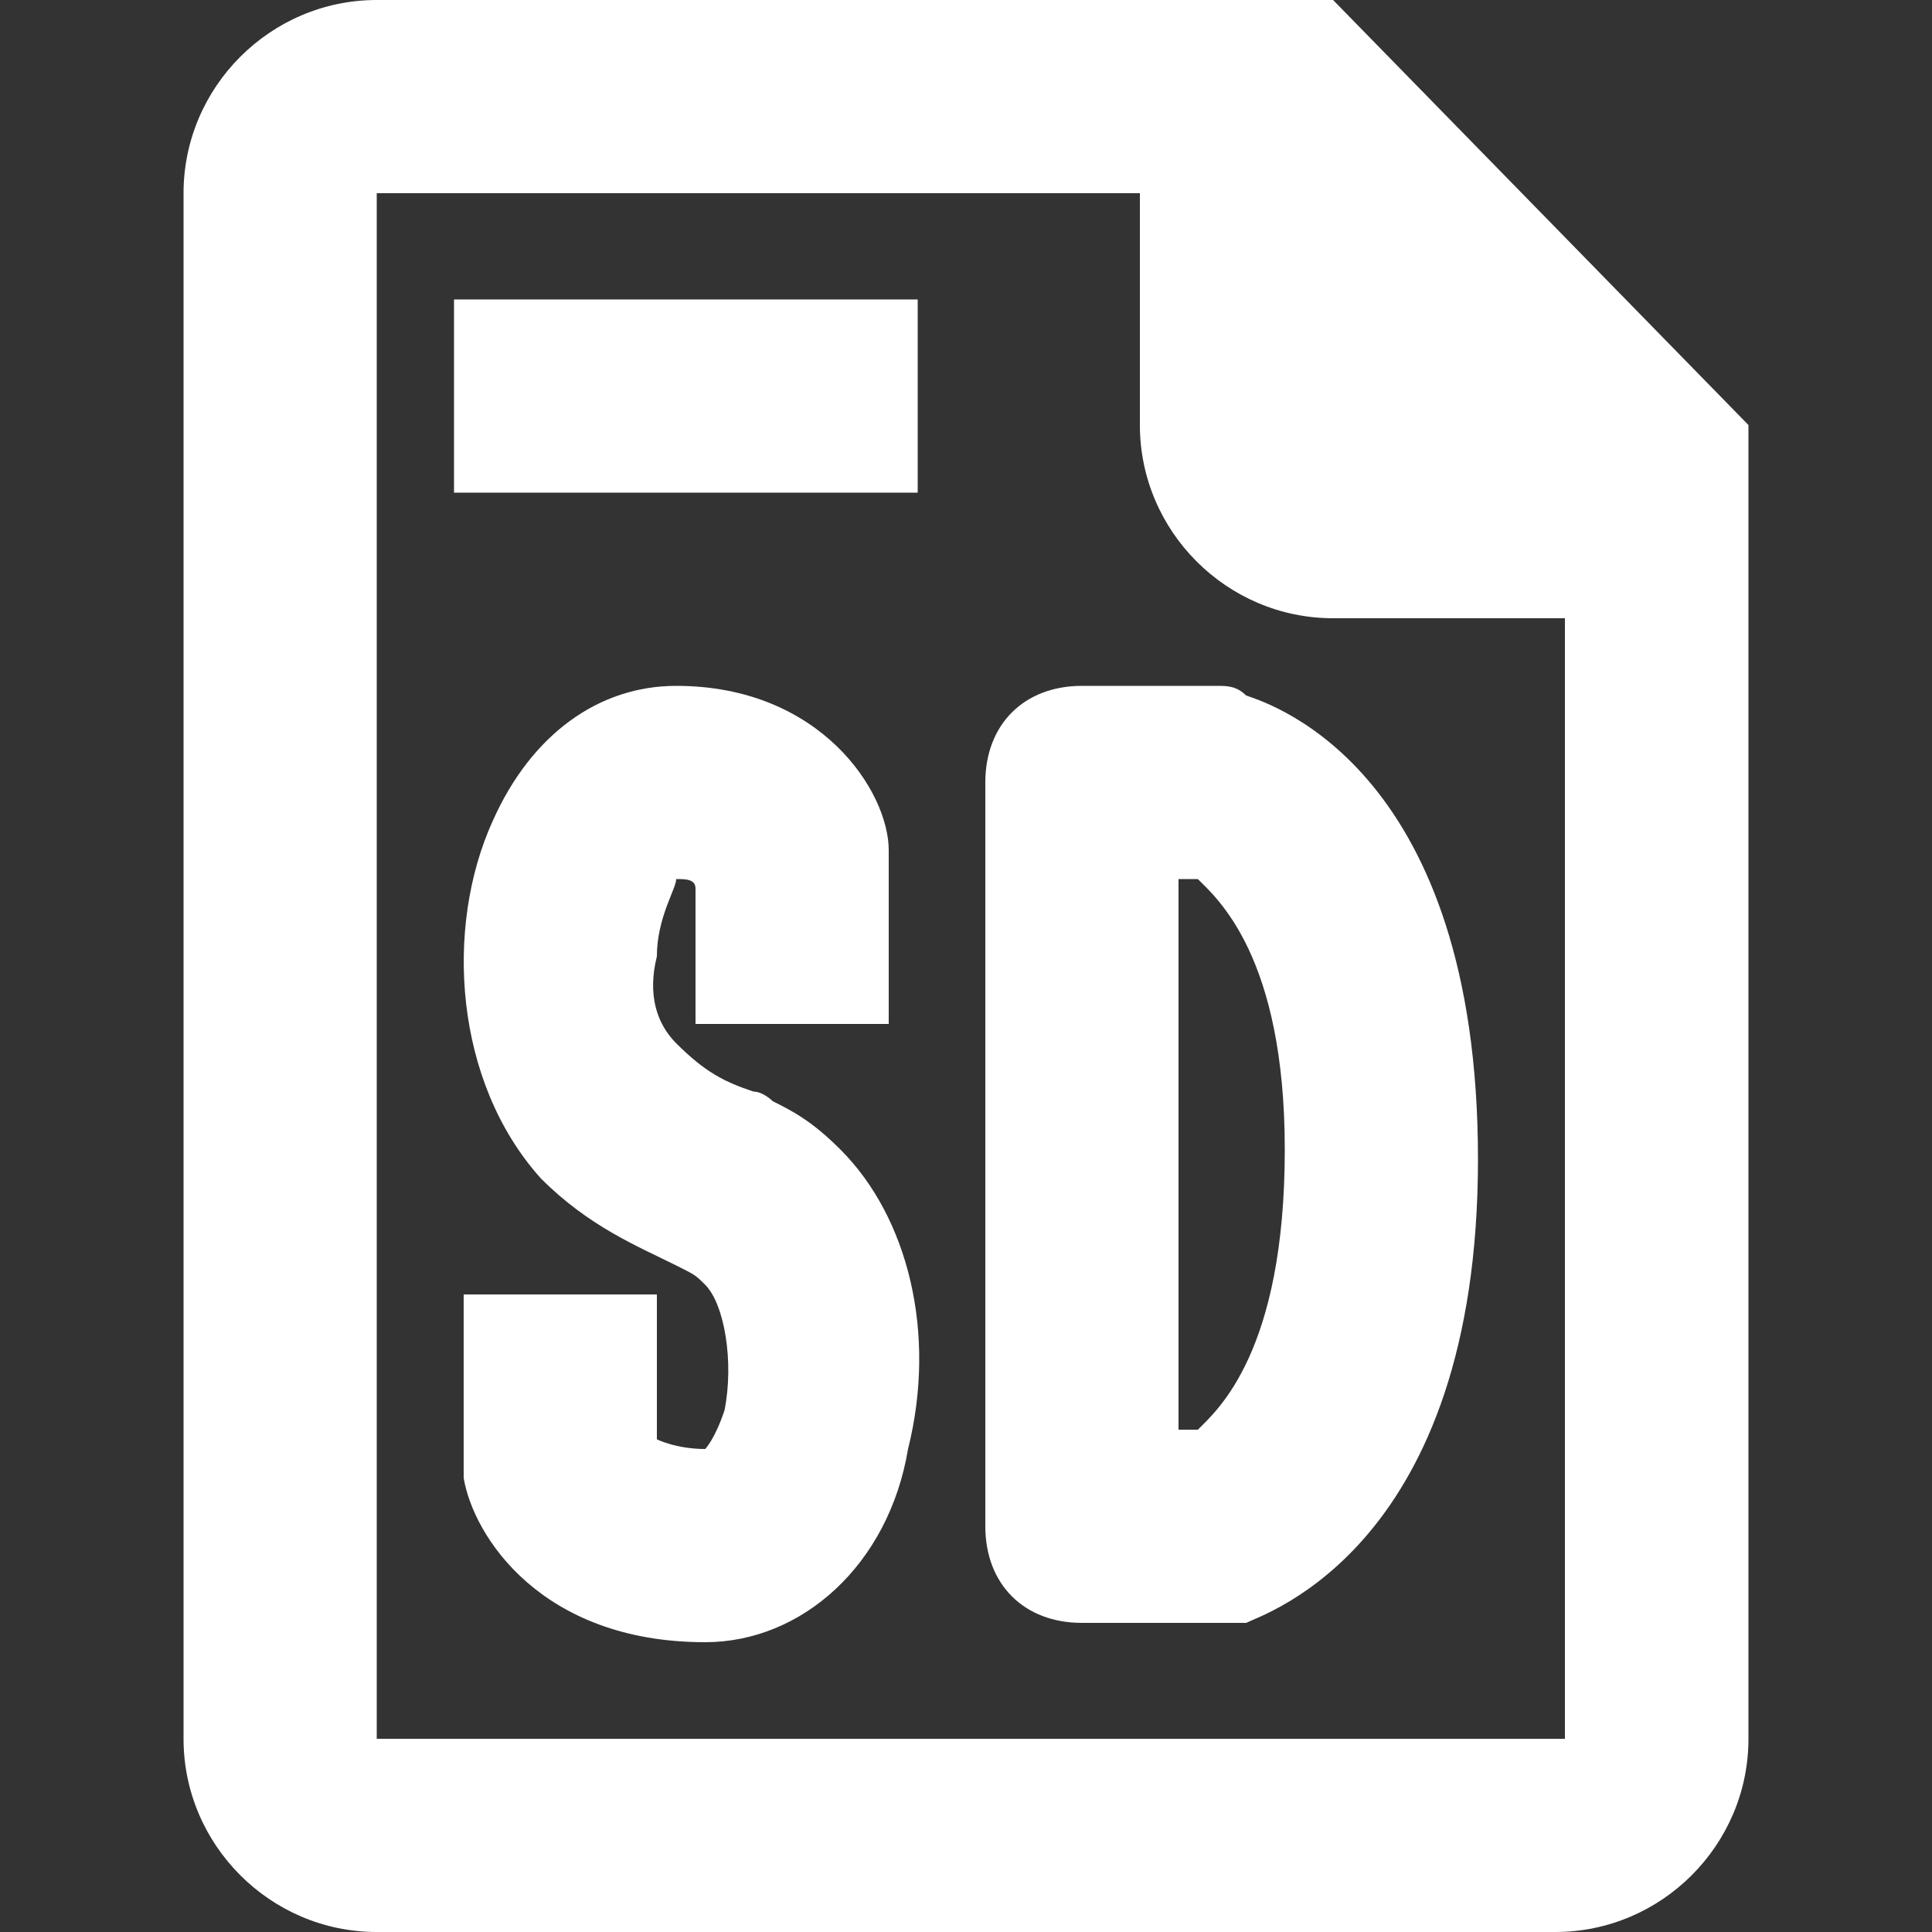
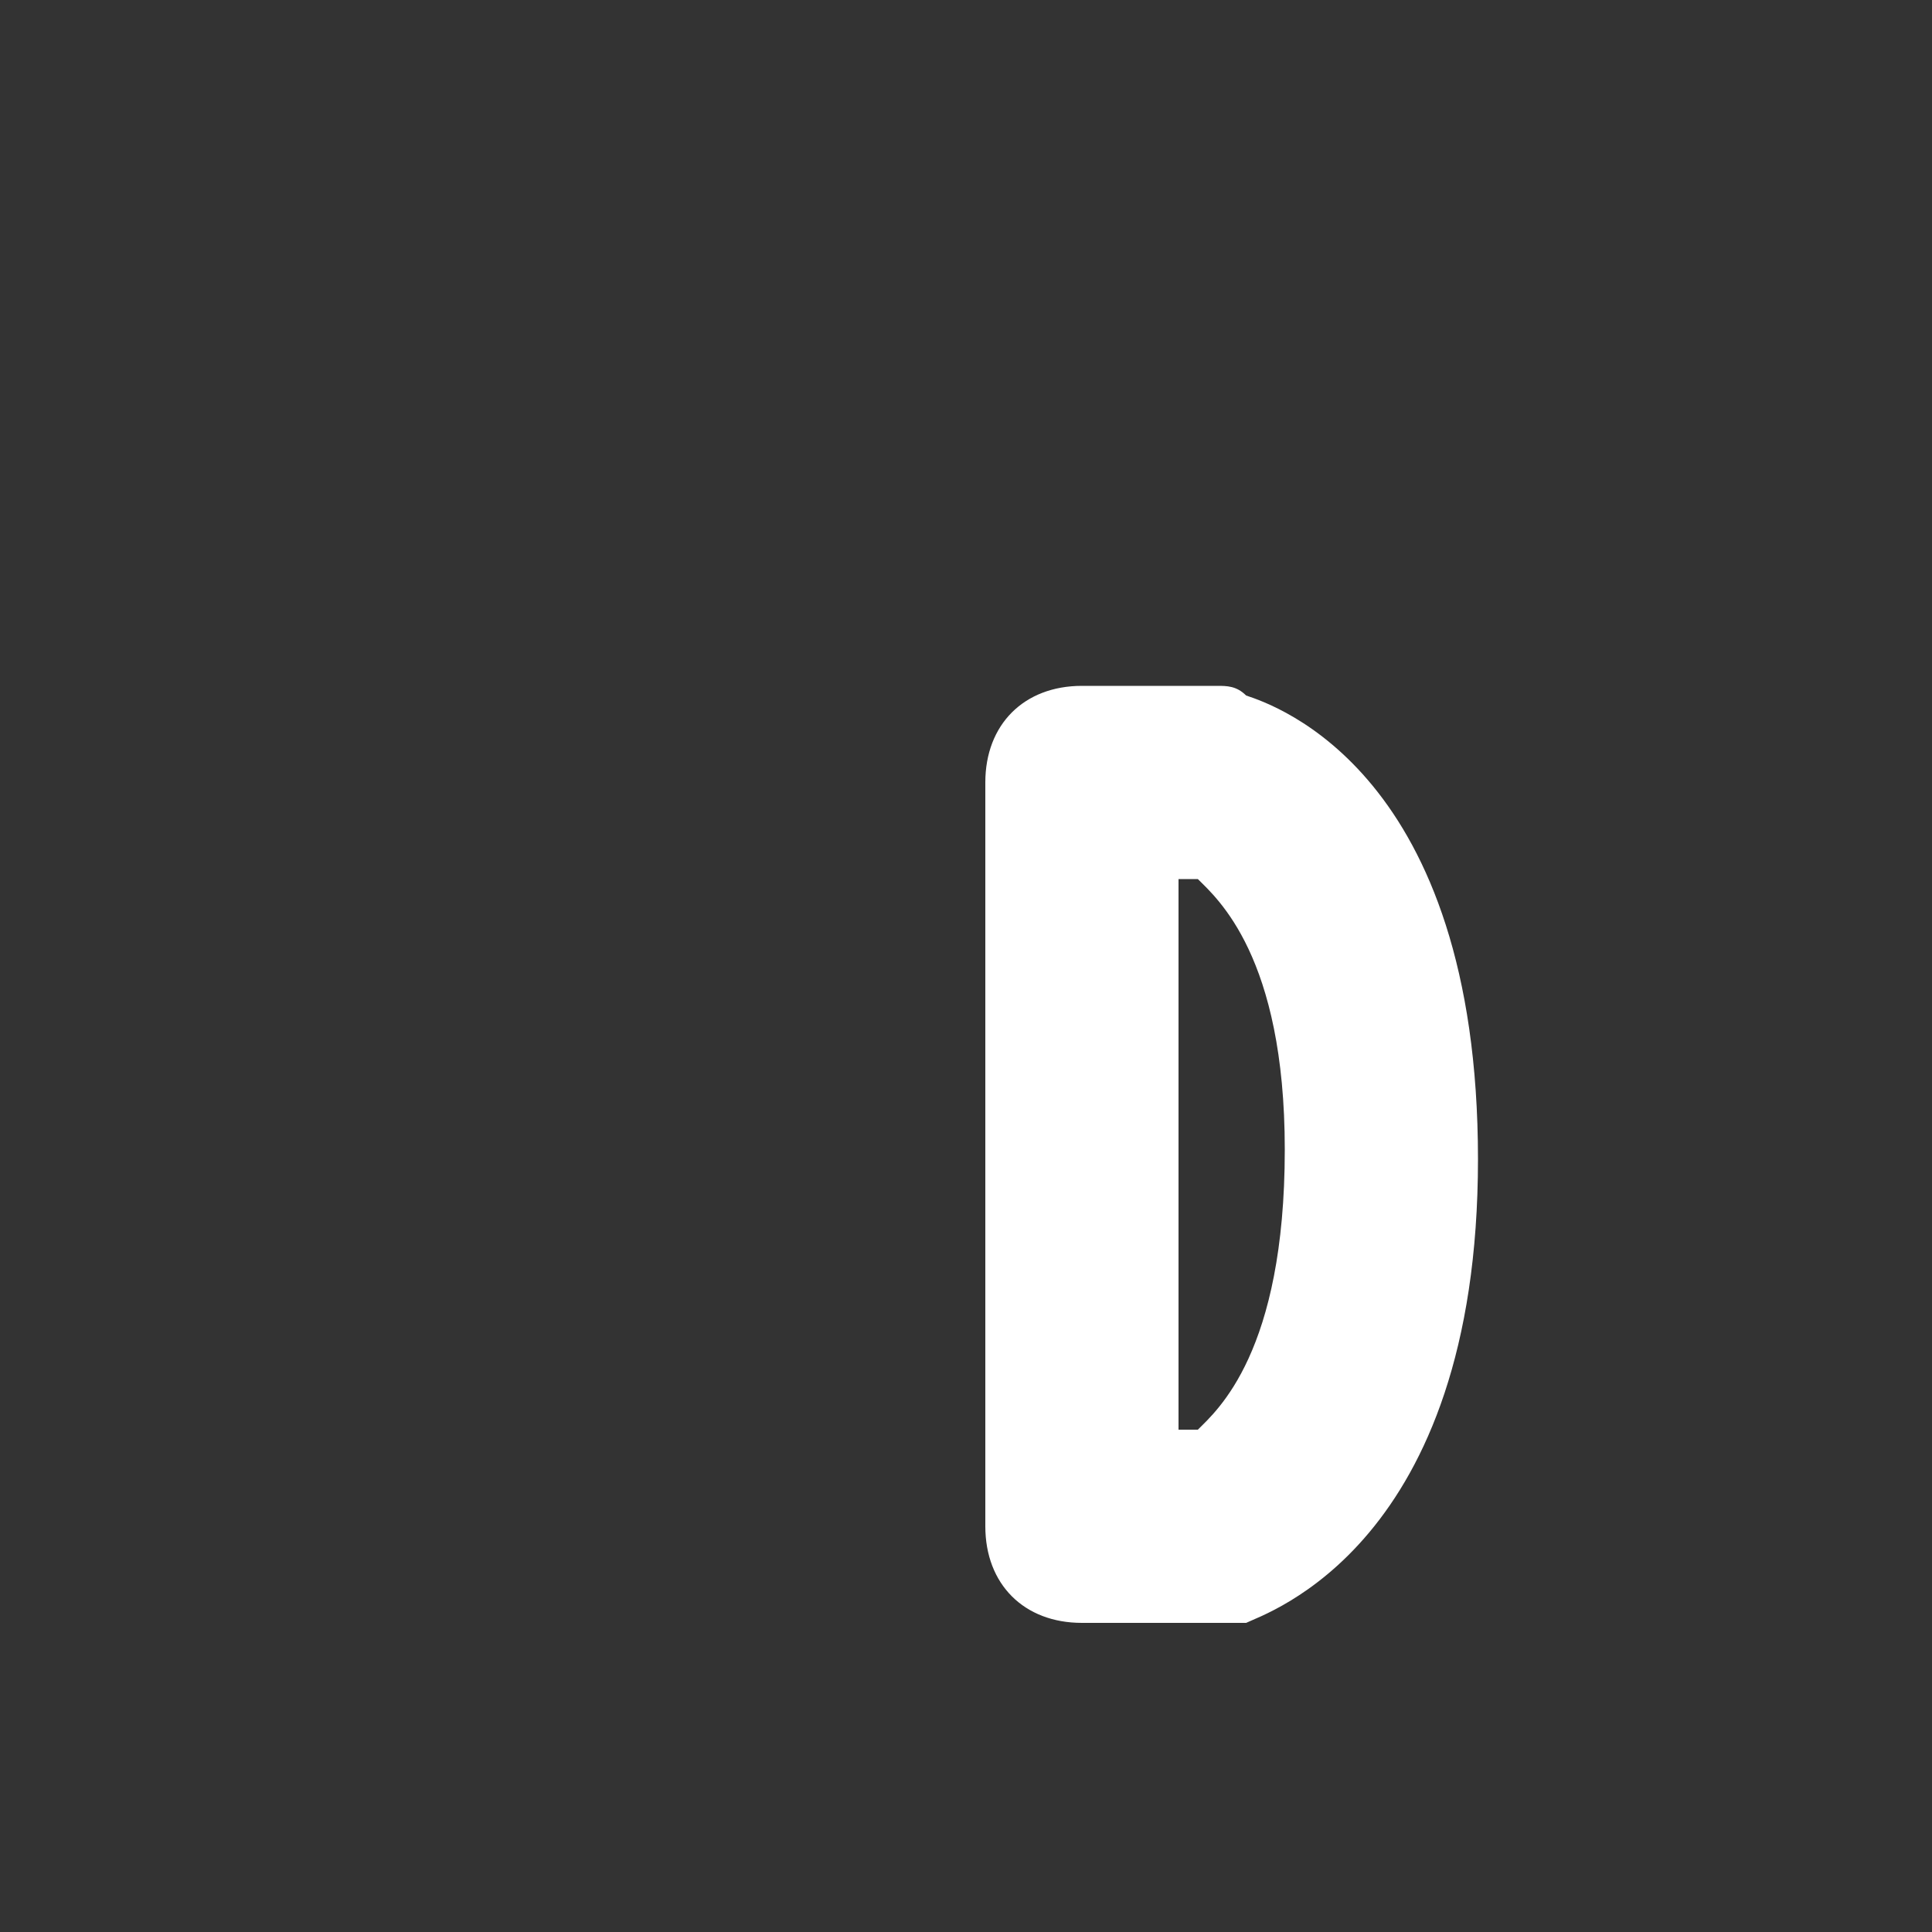
<svg xmlns="http://www.w3.org/2000/svg" version="1.1" id="Buzzer" x="0px" y="0px" viewBox="0 0 20 20" fill="#fff" xml:space="preserve">
  <rect x="0" y="0" width="20" height="20" fill="#333333" stroke="none" />
  <g>
-     <path class="st0" d="M13.8,0H3.9c-1.1,0-2,0.9-2,2v16c0,1.1,0.9,2,2,2h12.2c1.1,0,2-0.9,2-2V4.4L13.8,0z M16.1,18H3.9V2h7.9v2.4   c0,1.1,0.9,2,2,2h2.4V18z" />
-     <path class="st0" d="M8,11.4c0,0-0.1-0.1-0.2-0.1c-0.3-0.1-0.5-0.2-0.8-0.5c-0.2-0.2-0.3-0.5-0.2-0.9c0-0.4,0.2-0.7,0.2-0.8   c0.1,0,0.2,0,0.2,0.1v1.4h2V9c0-0.1,0-0.1,0-0.2C9.2,8.2,8.5,7.1,7,7.1c-0.8,0-1.5,0.5-1.9,1.4c-0.5,1.1-0.4,2.7,0.5,3.7   c0.5,0.5,1,0.7,1.4,0.9c0.2,0.1,0.2,0.1,0.3,0.2c0.2,0.2,0.3,0.8,0.2,1.3C7.4,14.9,7.3,15,7.3,15c-0.3,0-0.5-0.1-0.5-0.1v-1.5h-2   v1.7c0,0.1,0,0.1,0,0.2C4.9,15.9,5.6,17,7.3,17c1,0,1.9-0.8,2.1-2c0.3-1.2,0-2.4-0.7-3.1C8.4,11.6,8.2,11.5,8,11.4z" />
    <path class="st0" d="M12.6,7.1h-1.4c-0.6,0-1,0.4-1,1v7.7c0,0.6,0.4,1,1,1h1.4c0.1,0,0.2,0,0.3,0c0.2-0.1,2.4-0.8,2.4-4.8   c0-4-2.1-4.7-2.4-4.8C12.8,7.1,12.7,7.1,12.6,7.1z M12.4,14.8h-0.2V9.1h0.2c0.2,0.2,0.9,0.8,0.9,2.8C13.3,14,12.6,14.6,12.4,14.8z" />
-     <rect x="4.7" y="3.1" class="st0" width="4.8" height="2" />
  </g>
</svg>